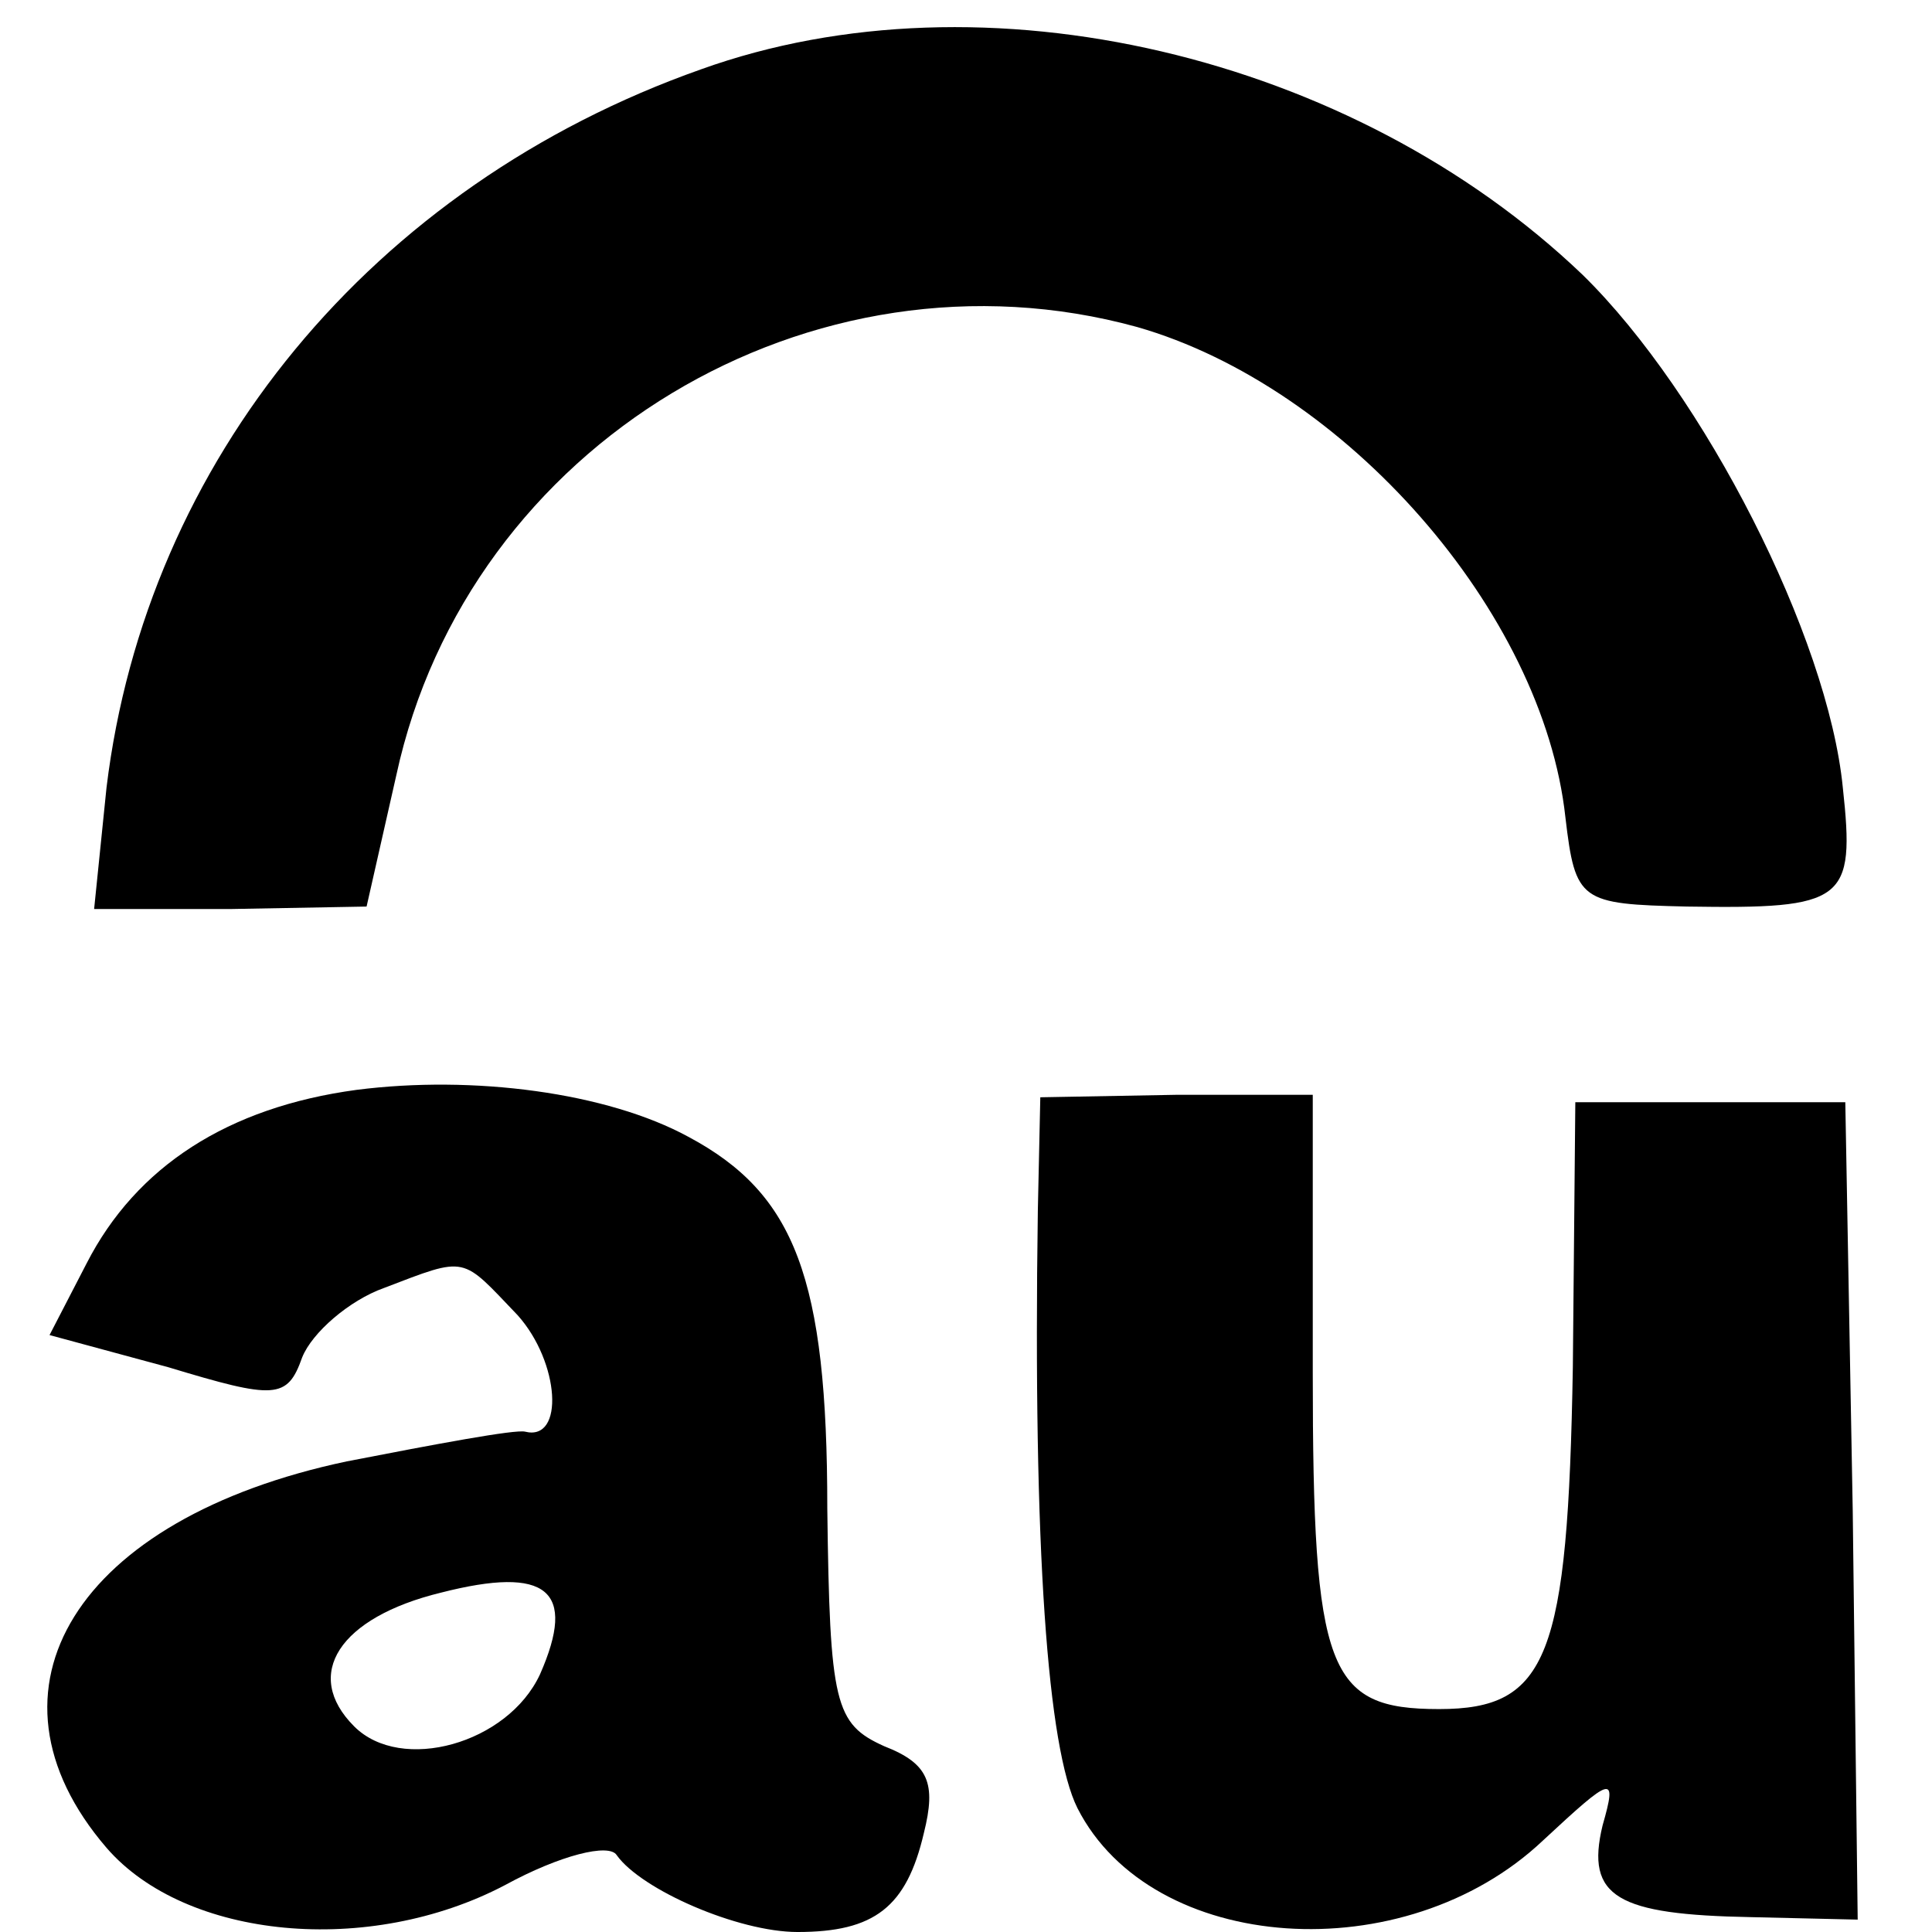
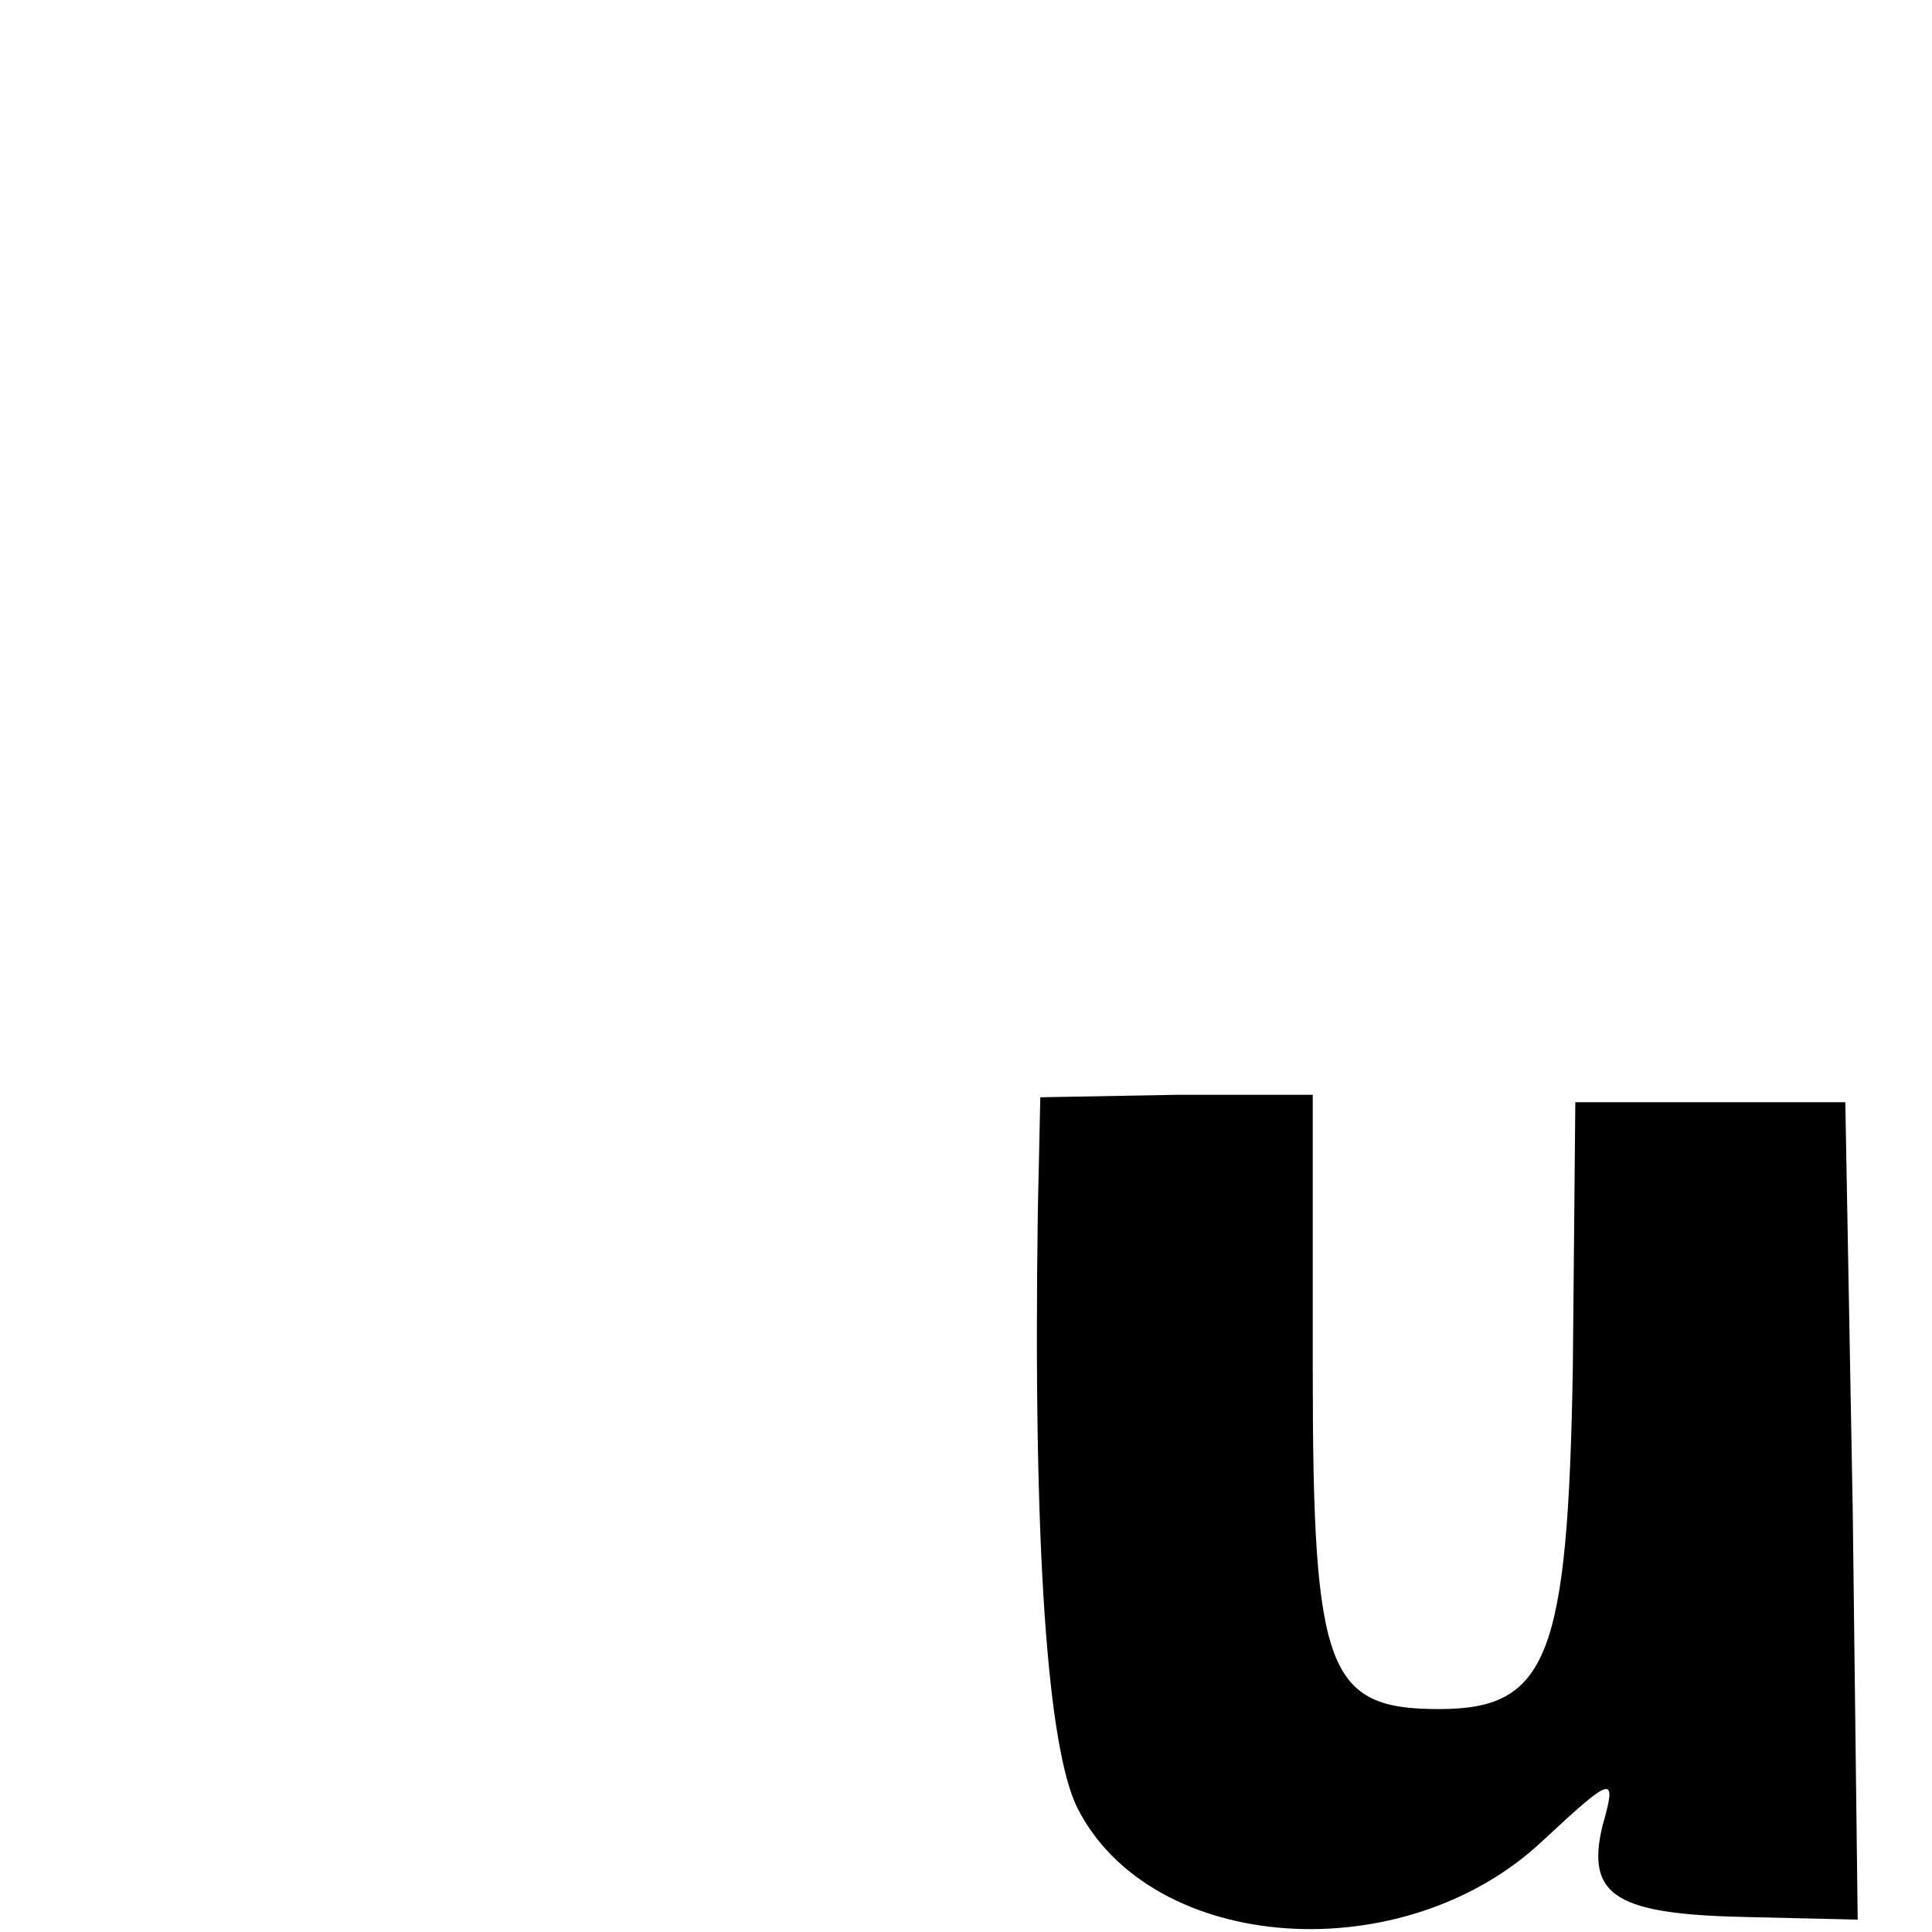
<svg xmlns="http://www.w3.org/2000/svg" version="1.0" width="78pt" height="78pt" viewBox="0 0 78 78" preserveAspectRatio="xMidYMid meet">
  <g transform="translate(0,78) scale(0.1,-0.1)" fill="#000000" stroke="none">
-     <path d="M283 752 c-133 -47 -224 -158 -240 -290 l-5 -49 55 0 55 1 12 53 c29 134 168 217 299 181 84 -24 164 -115 173 -198 4 -34 6 -35 49 -36 64 -1 68 2 63 48 -6 61 -56 159 -105 207 -93 89 -242 124 -356 83z" />
-     <path d="M144 340 c-52 -7 -89 -31 -109 -70 l-15 -29 48 -13 c43 -13 48 -13 54 4 4 10 19 23 33 28 34 13 31 13 54 -11 17 -19 19 -51 3 -47 -4 1 -36 -5 -72 -12 -109 -23 -152 -92 -97 -156 32 -37 106 -44 161 -15 22 12 42 17 45 12 10 -14 49 -31 73 -31 31 0 44 10 51 40 5 20 2 28 -16 35 -20 9 -22 17 -23 96 0 93 -13 127 -56 150 -33 18 -87 25 -134 19z m74 -236 c-13 -28 -56 -40 -75 -21 -21 21 -6 44 35 54 43 11 55 1 40 -33z" />
    <path d="M419 291 c-2 -137 4 -217 16 -241 30 -59 132 -66 188 -13 28 26 30 27 24 6 -7 -29 6 -36 60 -37 l43 -1 -2 165 -3 165 -55 0 -54 0 -1 -107 c-2 -117 -10 -138 -54 -138 -45 0 -51 15 -51 136 l0 112 -55 0 -55 -1 -1 -46z" />
  </g>
</svg>